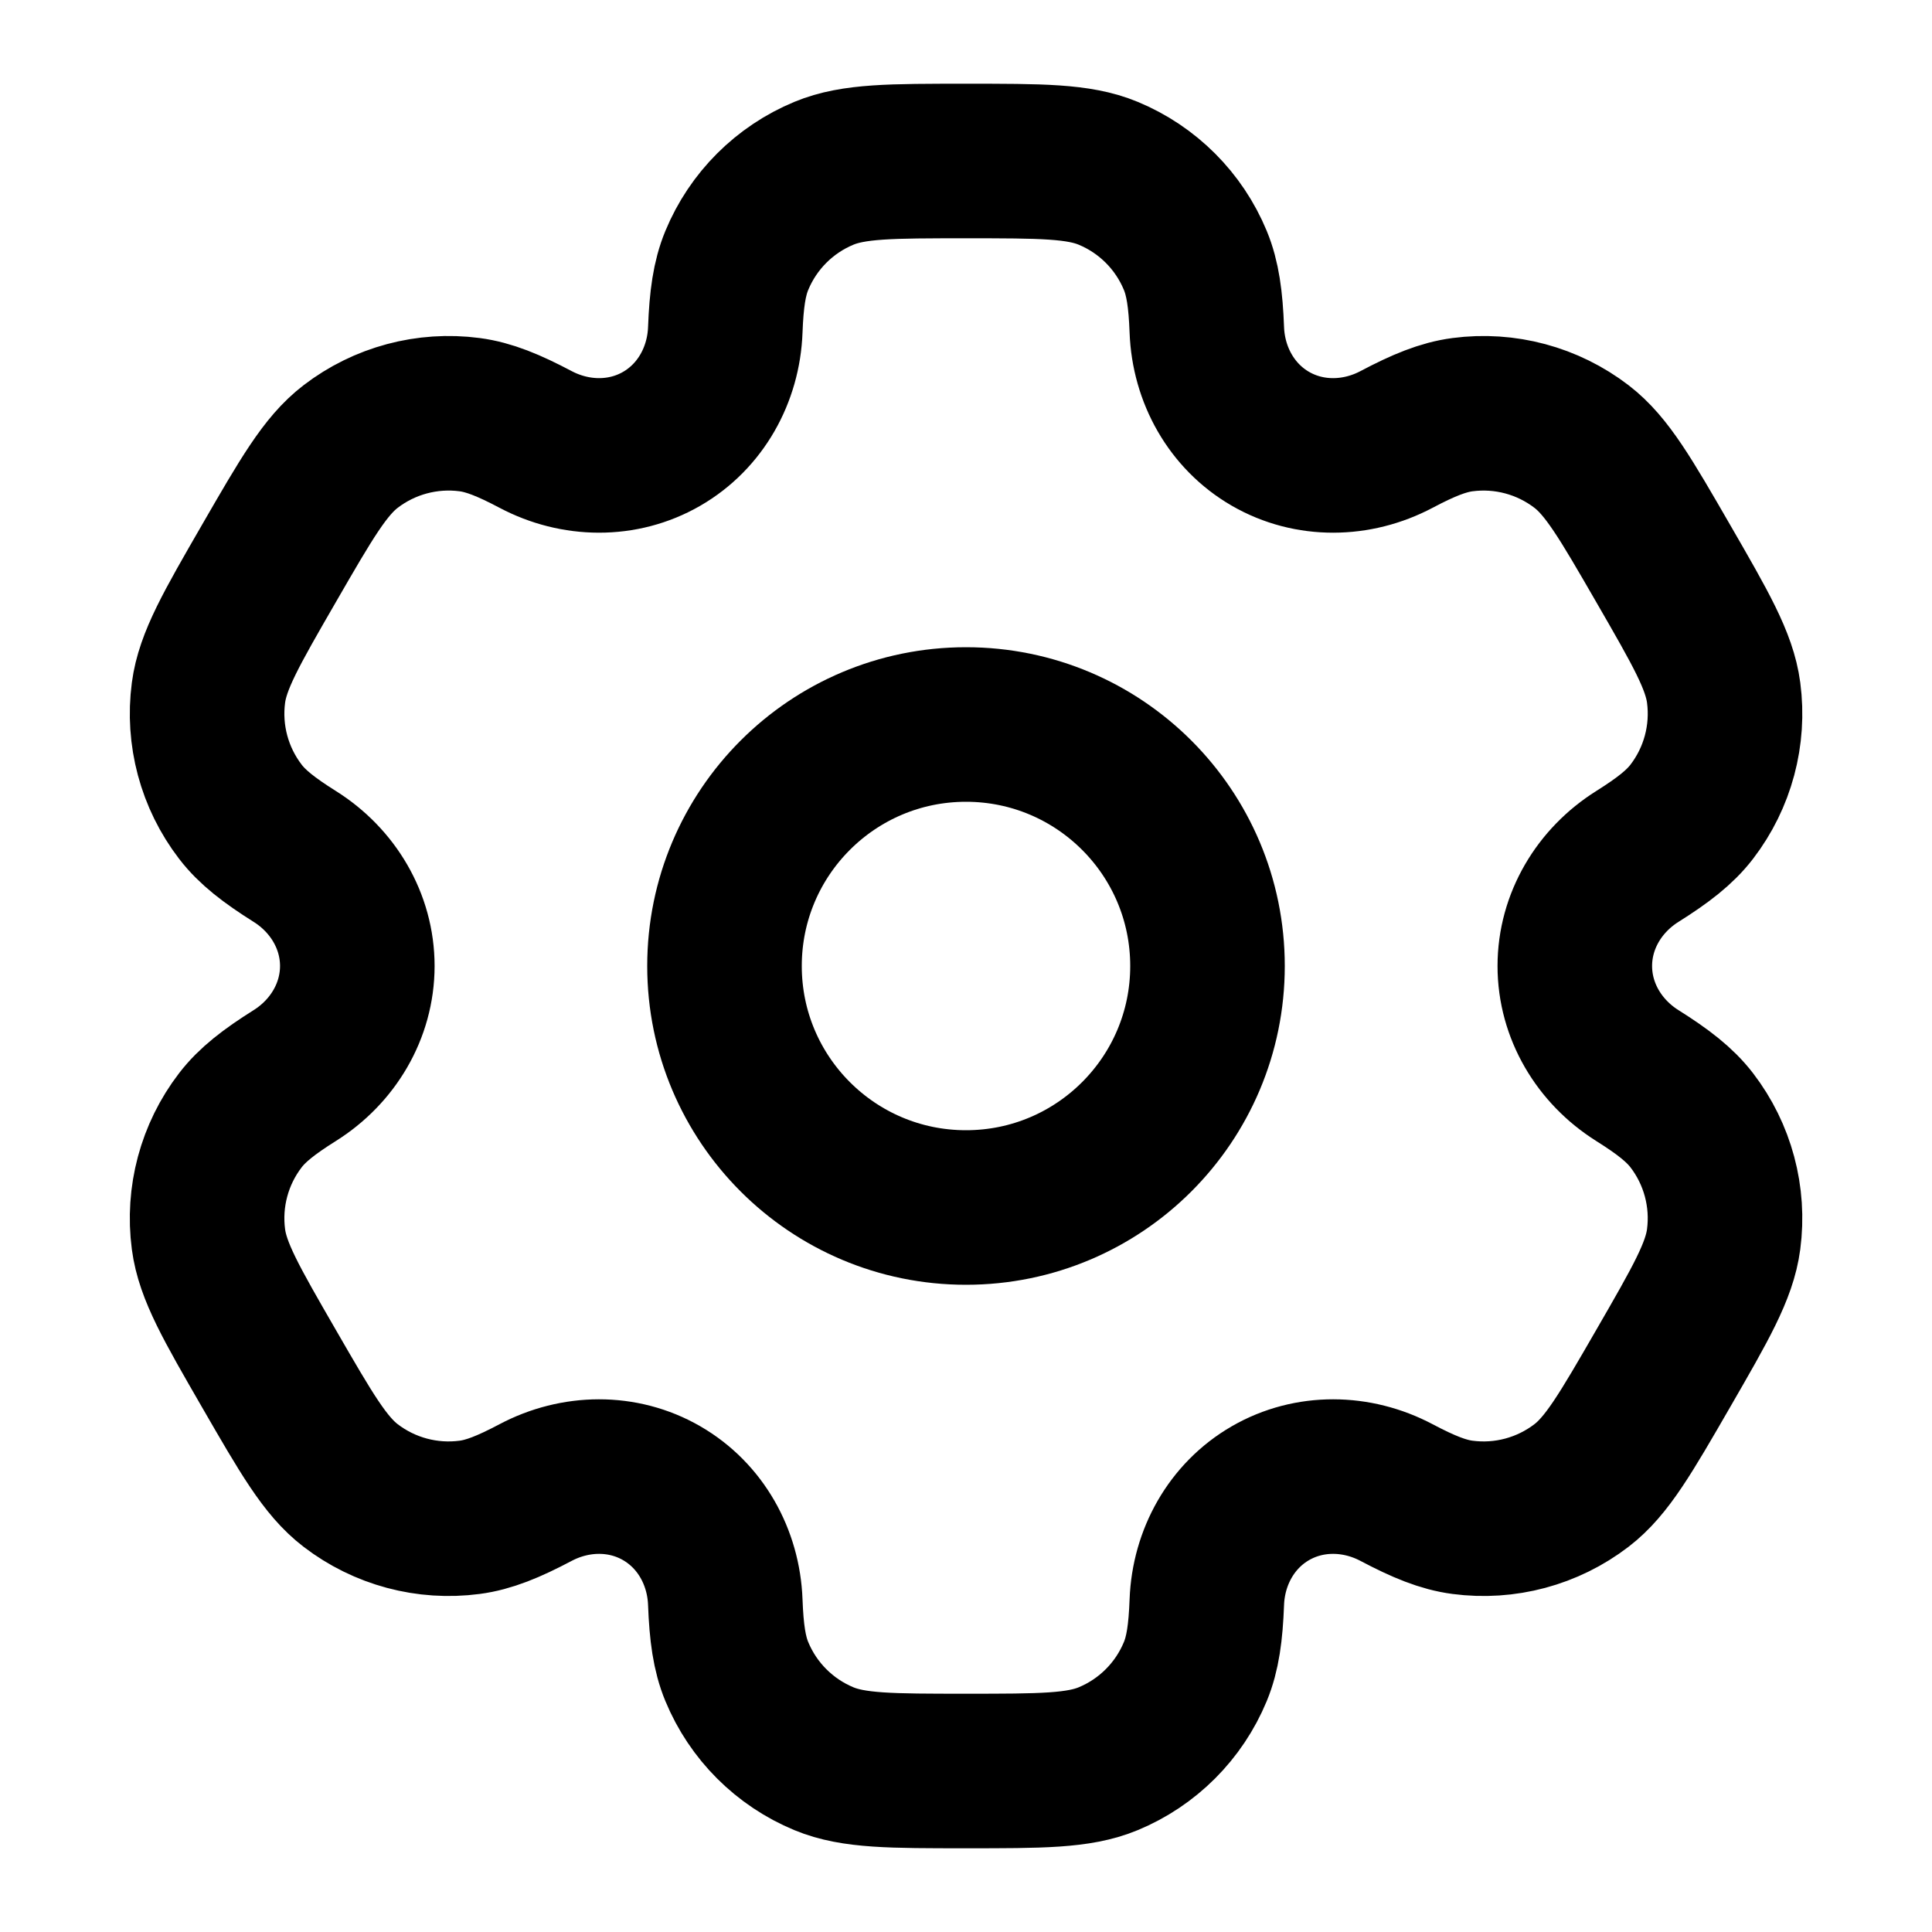
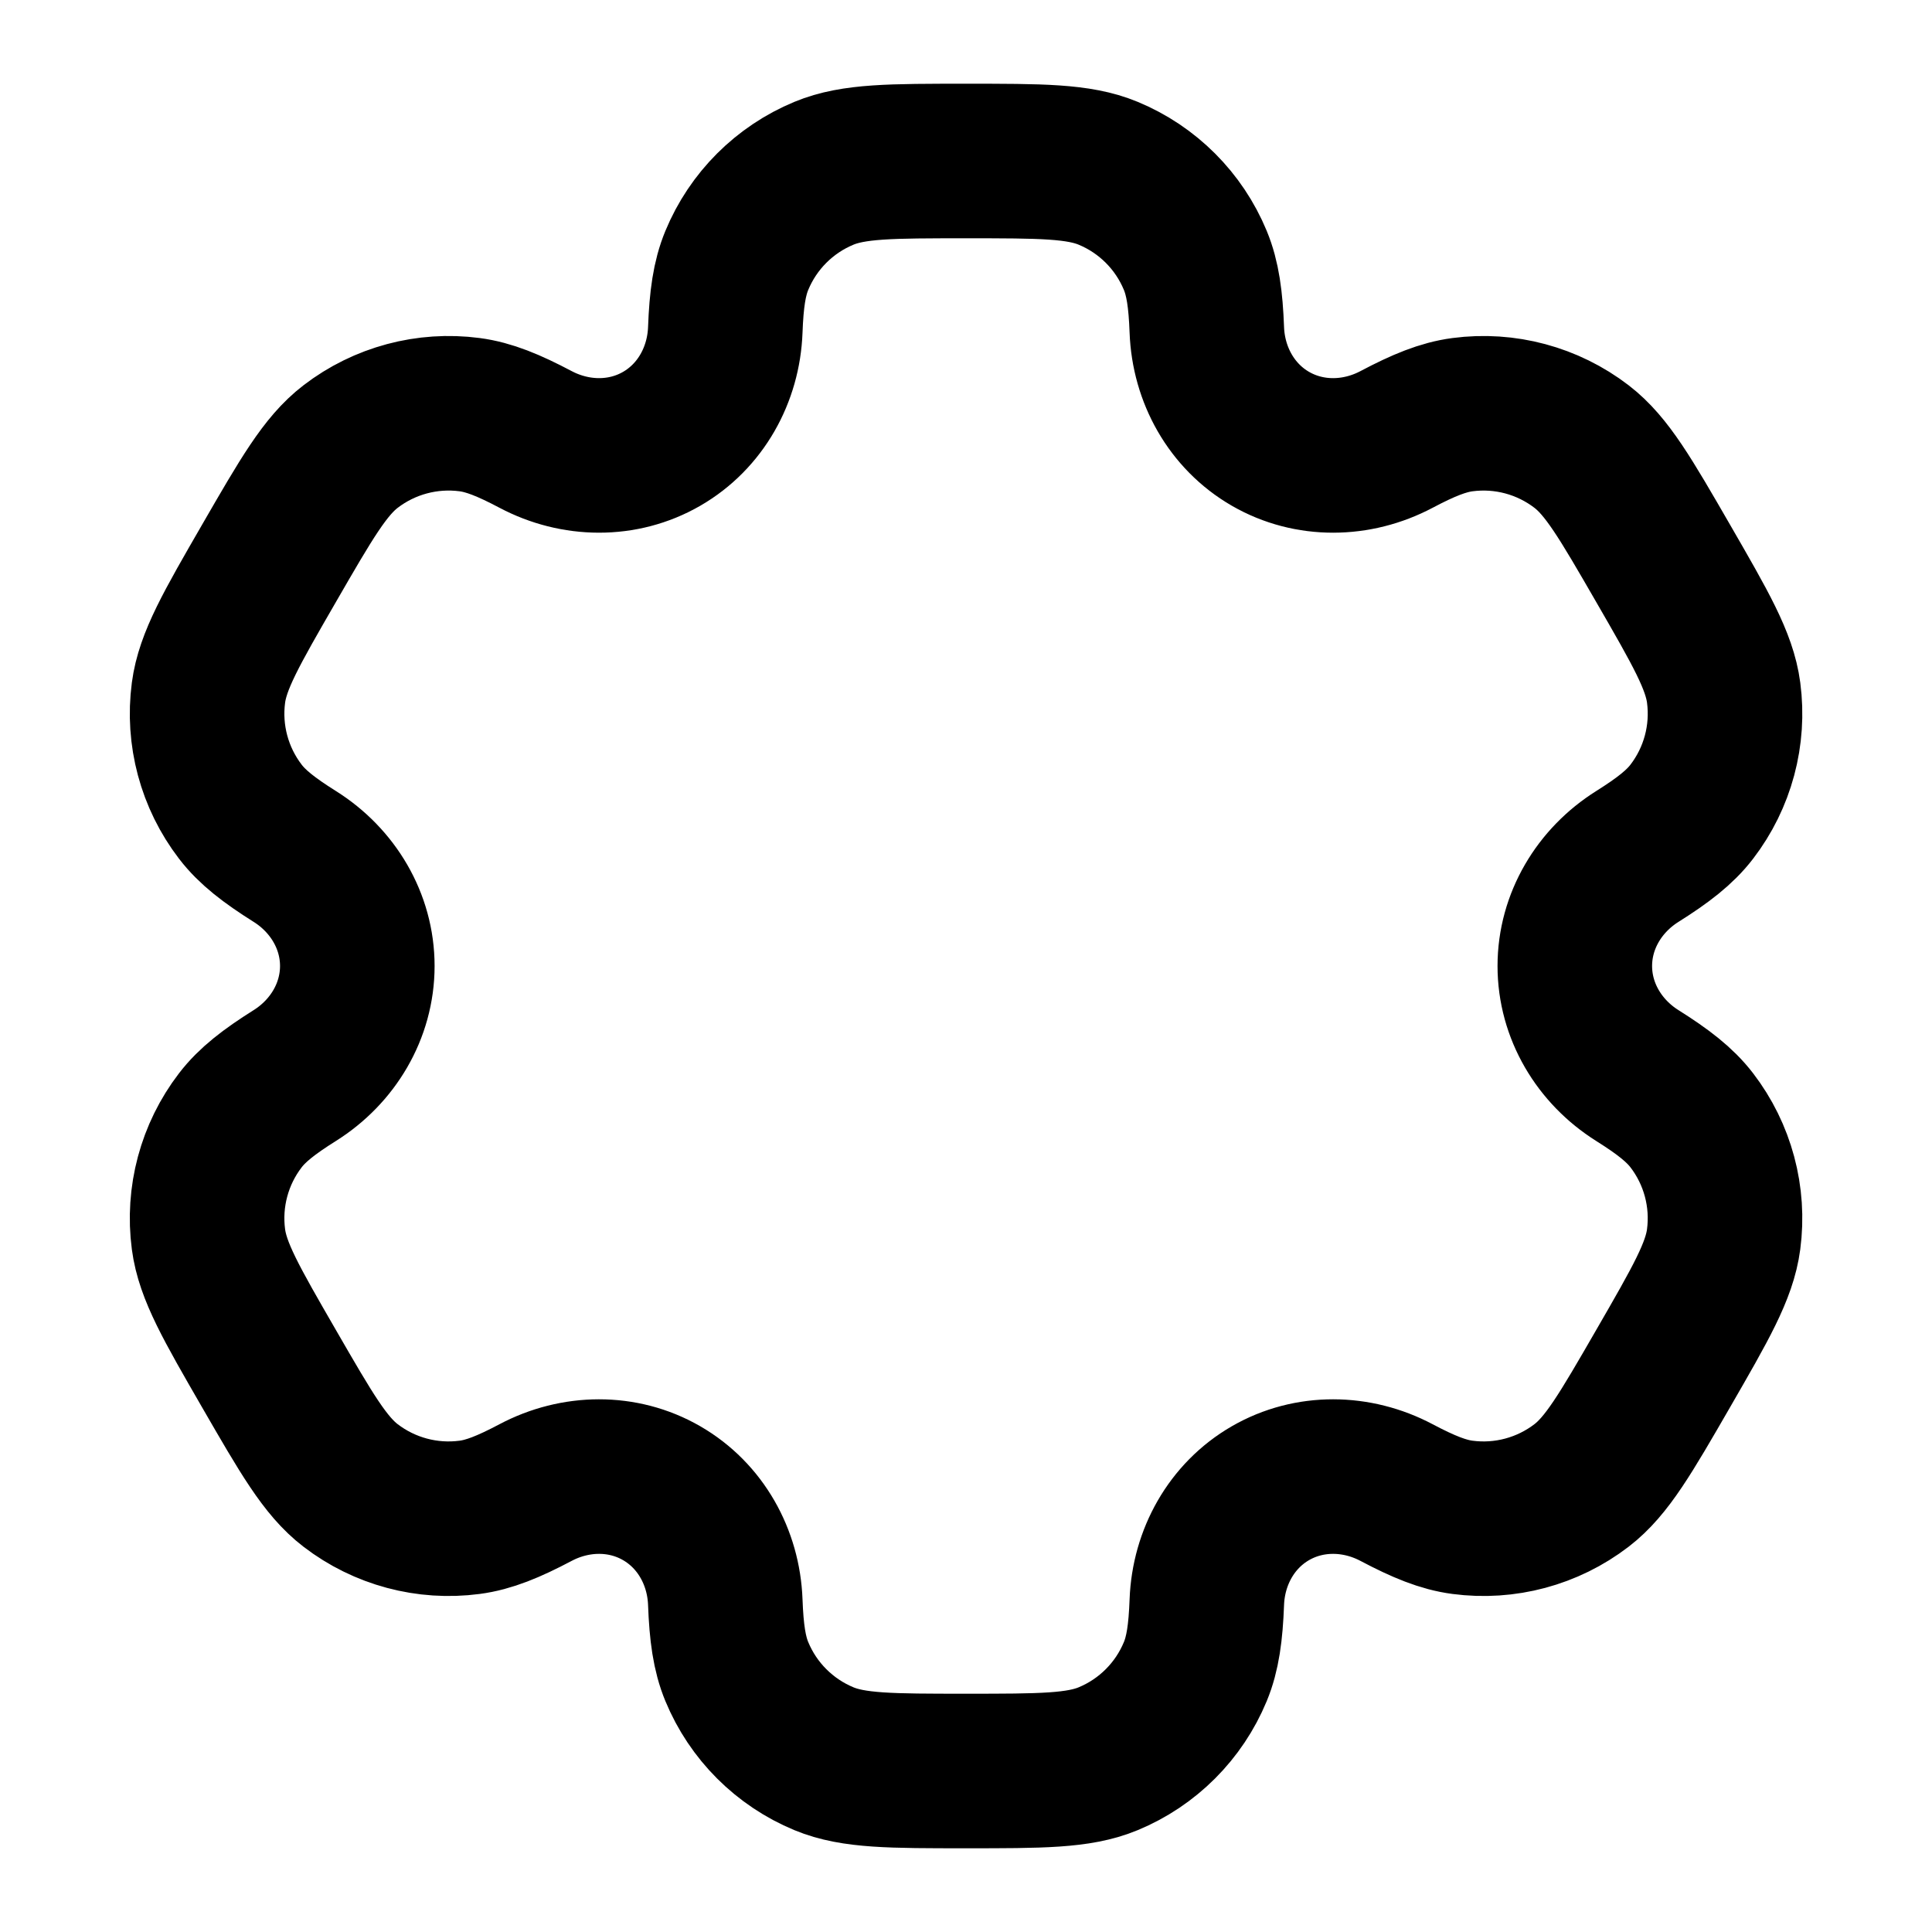
<svg xmlns="http://www.w3.org/2000/svg" width="125" height="125" viewBox="0 0 125 125" fill="none">
-   <circle cx="62.5" cy="62.5" r="15.625" stroke="black" stroke-width="10" />
  <path d="M71.698 11.21C69.784 10.417 67.357 10.417 62.504 10.417C57.65 10.417 55.223 10.417 53.309 11.21C50.757 12.267 48.729 14.295 47.672 16.847C47.189 18.012 47 19.367 46.926 21.344C46.818 24.248 45.328 26.937 42.811 28.39C40.294 29.844 37.22 29.789 34.651 28.431C32.902 27.507 31.634 26.993 30.384 26.828C27.645 26.468 24.875 27.21 22.683 28.892C21.039 30.153 19.826 32.255 17.399 36.458C14.972 40.661 13.759 42.763 13.488 44.817C13.127 47.556 13.87 50.326 15.552 52.518C16.319 53.519 17.398 54.36 19.072 55.412C21.534 56.958 23.118 59.593 23.118 62.5C23.117 65.407 21.534 68.041 19.072 69.588C17.398 70.64 16.319 71.481 15.551 72.482C13.869 74.673 13.127 77.444 13.488 80.183C13.758 82.237 14.971 84.338 17.398 88.542C19.825 92.745 21.038 94.847 22.682 96.108C24.874 97.79 27.644 98.532 30.383 98.171C31.633 98.007 32.901 97.493 34.65 96.569C37.22 95.21 40.293 95.156 42.81 96.61C45.328 98.063 46.818 100.752 46.926 103.657C47 105.633 47.189 106.988 47.672 108.153C48.729 110.705 50.757 112.733 53.309 113.79C55.223 114.583 57.65 114.583 62.504 114.583C67.357 114.583 69.784 114.583 71.698 113.79C74.251 112.733 76.279 110.705 77.336 108.153C77.818 106.988 78.007 105.633 78.081 103.656C78.19 100.752 79.679 98.063 82.196 96.61C84.714 95.156 87.787 95.21 90.357 96.569C92.106 97.493 93.374 98.007 94.624 98.171C97.363 98.532 100.133 97.79 102.325 96.108C103.969 94.846 105.182 92.745 107.609 88.541C110.035 84.338 111.249 82.236 111.519 80.182C111.88 77.443 111.138 74.673 109.456 72.481C108.688 71.481 107.609 70.64 105.935 69.588C103.473 68.041 101.89 65.406 101.89 62.5C101.89 59.593 103.474 56.959 105.935 55.413C107.61 54.36 108.689 53.519 109.456 52.519C111.138 50.327 111.88 47.557 111.52 44.818C111.249 42.763 110.036 40.662 107.609 36.458C105.182 32.255 103.969 30.154 102.325 28.892C100.133 27.21 97.363 26.468 94.624 26.829C93.374 26.993 92.106 27.507 90.358 28.431C87.788 29.79 84.714 29.844 82.197 28.39C79.68 26.937 78.19 24.248 78.081 21.343C78.007 19.367 77.818 18.012 77.336 16.847C76.279 14.295 74.251 12.267 71.698 11.21Z" stroke="black" stroke-width="10" />
</svg>